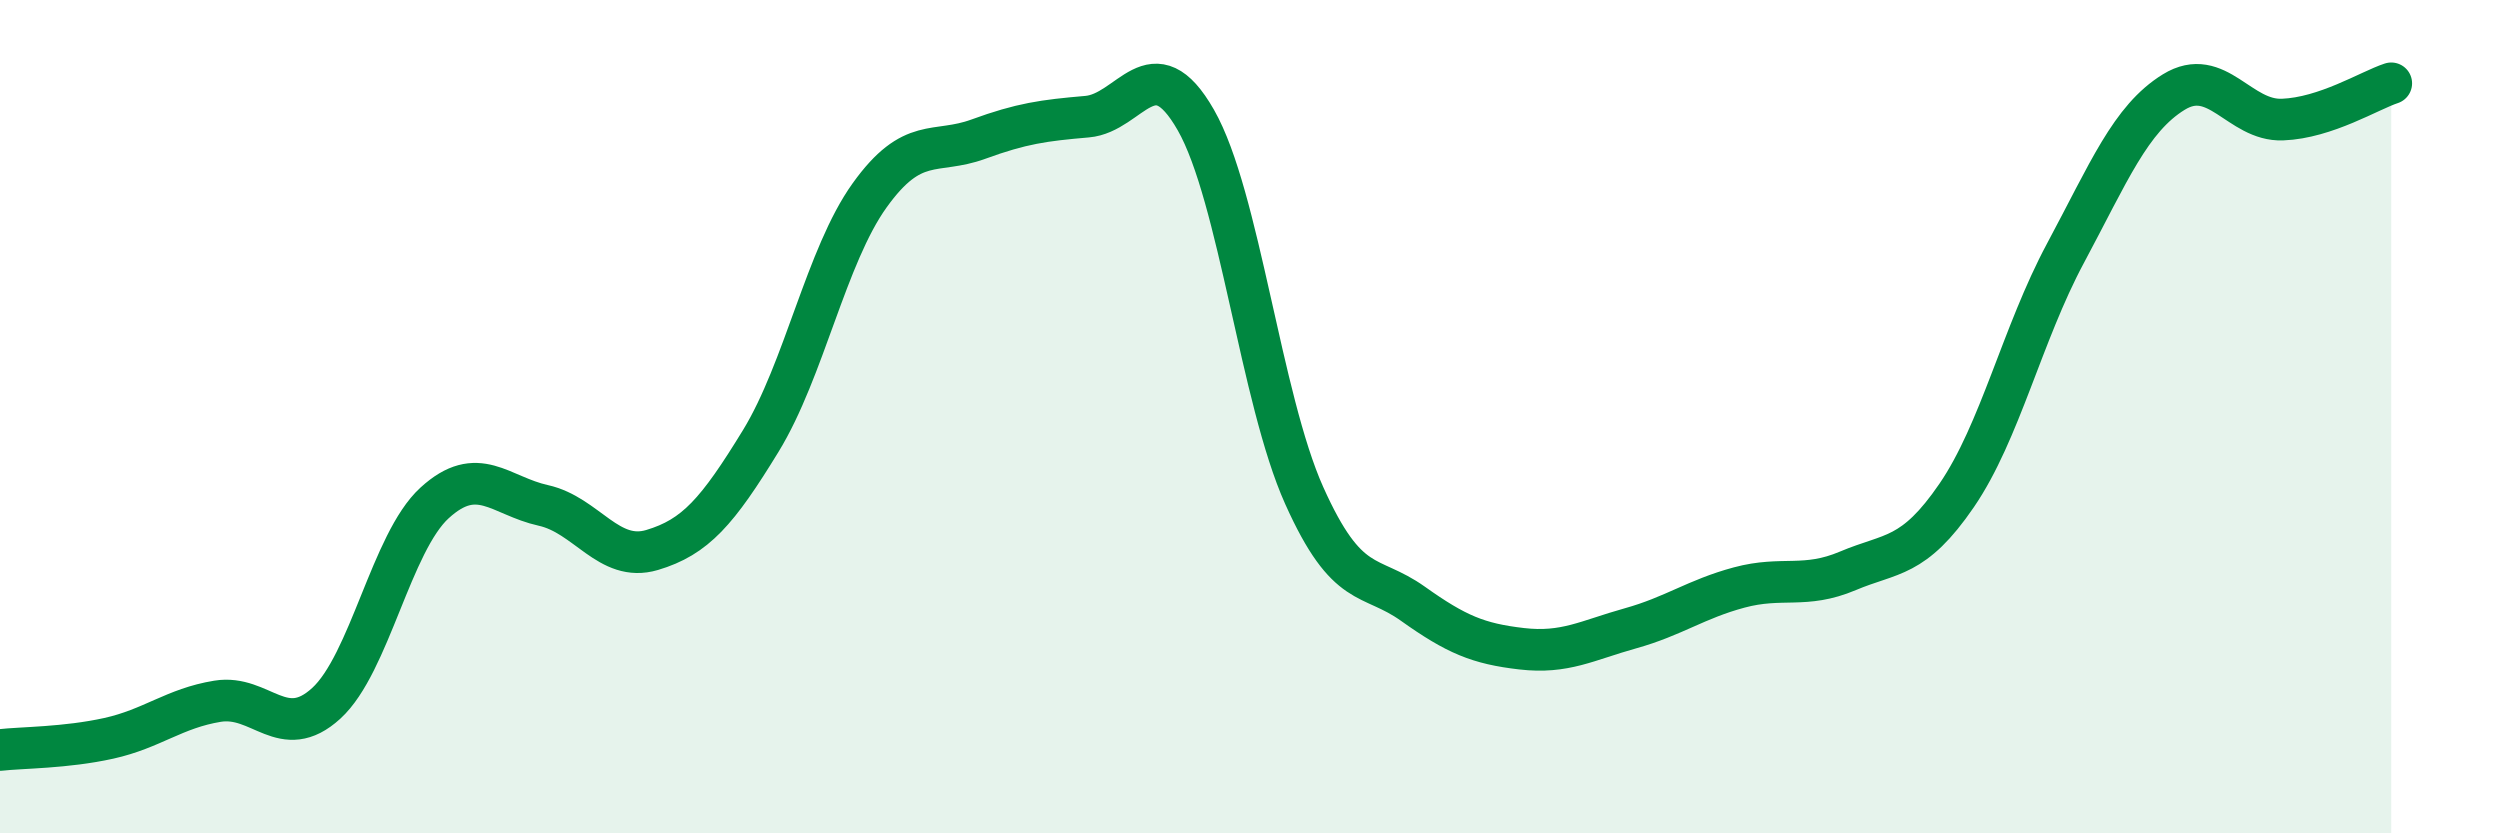
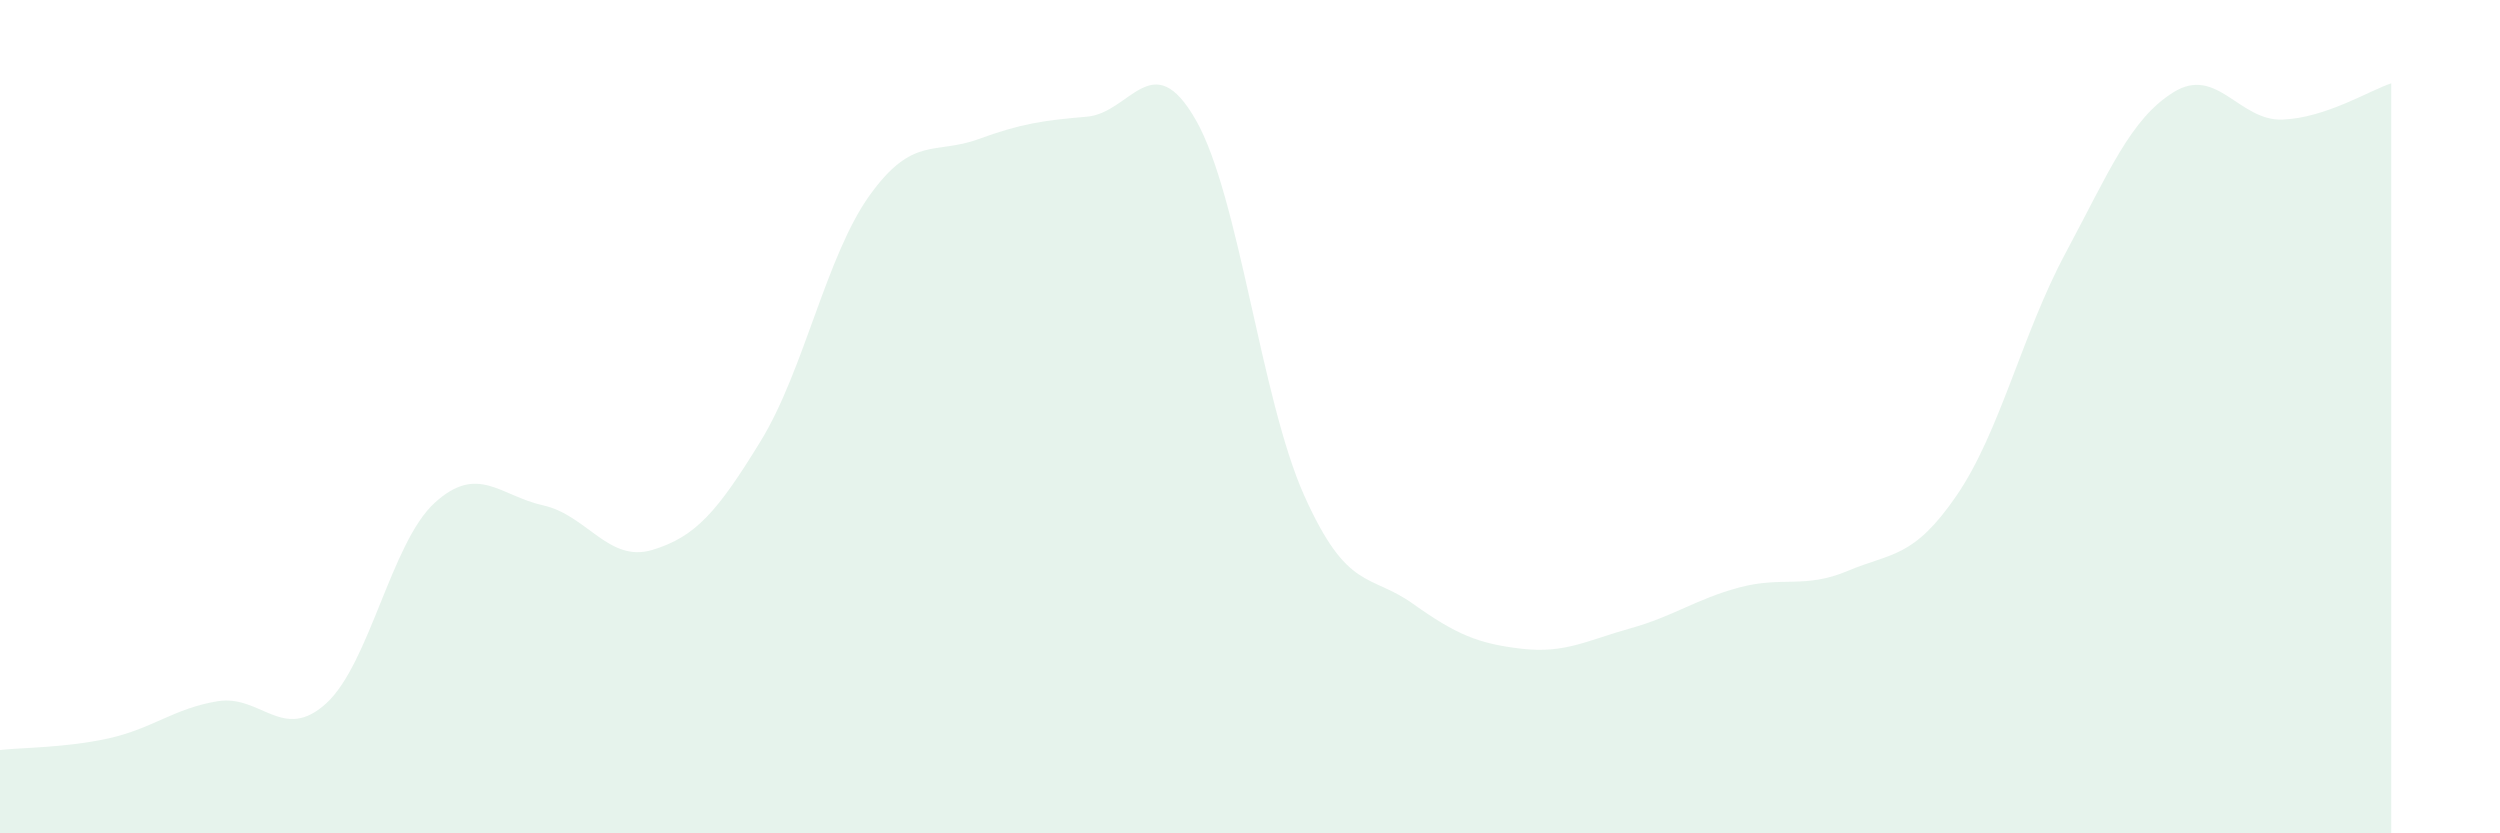
<svg xmlns="http://www.w3.org/2000/svg" width="60" height="20" viewBox="0 0 60 20">
  <path d="M 0,18 C 0.52,17.94 1.57,17.95 2.61,17.72 C 3.65,17.49 4.18,17 5.22,16.83 C 6.26,16.66 6.79,17.83 7.83,16.88 C 8.87,15.93 9.39,13.02 10.43,12.07 C 11.47,11.12 12,11.9 13.04,12.13 C 14.08,12.36 14.61,13.51 15.65,13.2 C 16.69,12.89 17.22,12.28 18.26,10.58 C 19.3,8.88 19.83,6.14 20.87,4.69 C 21.91,3.24 22.44,3.72 23.48,3.34 C 24.52,2.96 25.05,2.89 26.09,2.8 C 27.13,2.71 27.66,1.06 28.7,2.88 C 29.74,4.7 30.26,9.57 31.3,11.89 C 32.34,14.21 32.87,13.75 33.91,14.49 C 34.95,15.23 35.48,15.45 36.52,15.57 C 37.56,15.69 38.09,15.37 39.13,15.08 C 40.17,14.79 40.7,14.38 41.74,14.1 C 42.78,13.82 43.31,14.14 44.35,13.7 C 45.39,13.26 45.92,13.41 46.96,11.89 C 48,10.37 48.53,8.02 49.57,6.08 C 50.61,4.14 51.13,2.85 52.17,2.21 C 53.21,1.57 53.74,2.91 54.78,2.87 C 55.82,2.83 56.87,2.17 57.39,2L57.39 20L0 20Z" fill="#008740" opacity="0.1" stroke-linecap="round" stroke-linejoin="round" />
-   <path d="M 0,18 C 0.52,17.94 1.57,17.95 2.61,17.72 C 3.65,17.49 4.18,17 5.22,16.83 C 6.26,16.66 6.79,17.83 7.83,16.88 C 8.87,15.93 9.39,13.02 10.43,12.07 C 11.47,11.12 12,11.9 13.04,12.13 C 14.08,12.36 14.61,13.51 15.65,13.2 C 16.69,12.89 17.22,12.28 18.26,10.58 C 19.3,8.88 19.83,6.14 20.87,4.69 C 21.91,3.24 22.44,3.72 23.48,3.34 C 24.52,2.96 25.05,2.89 26.09,2.8 C 27.13,2.71 27.66,1.06 28.7,2.88 C 29.74,4.7 30.26,9.57 31.3,11.89 C 32.34,14.21 32.87,13.75 33.91,14.49 C 34.95,15.23 35.48,15.45 36.52,15.57 C 37.56,15.69 38.09,15.37 39.13,15.08 C 40.17,14.79 40.7,14.38 41.74,14.1 C 42.78,13.82 43.31,14.14 44.35,13.7 C 45.39,13.26 45.92,13.41 46.96,11.89 C 48,10.37 48.53,8.02 49.57,6.08 C 50.61,4.14 51.13,2.85 52.17,2.21 C 53.21,1.57 53.74,2.91 54.78,2.87 C 55.82,2.83 56.87,2.17 57.39,2" stroke="#008740" stroke-width="1" fill="none" stroke-linecap="round" stroke-linejoin="round" />
</svg>